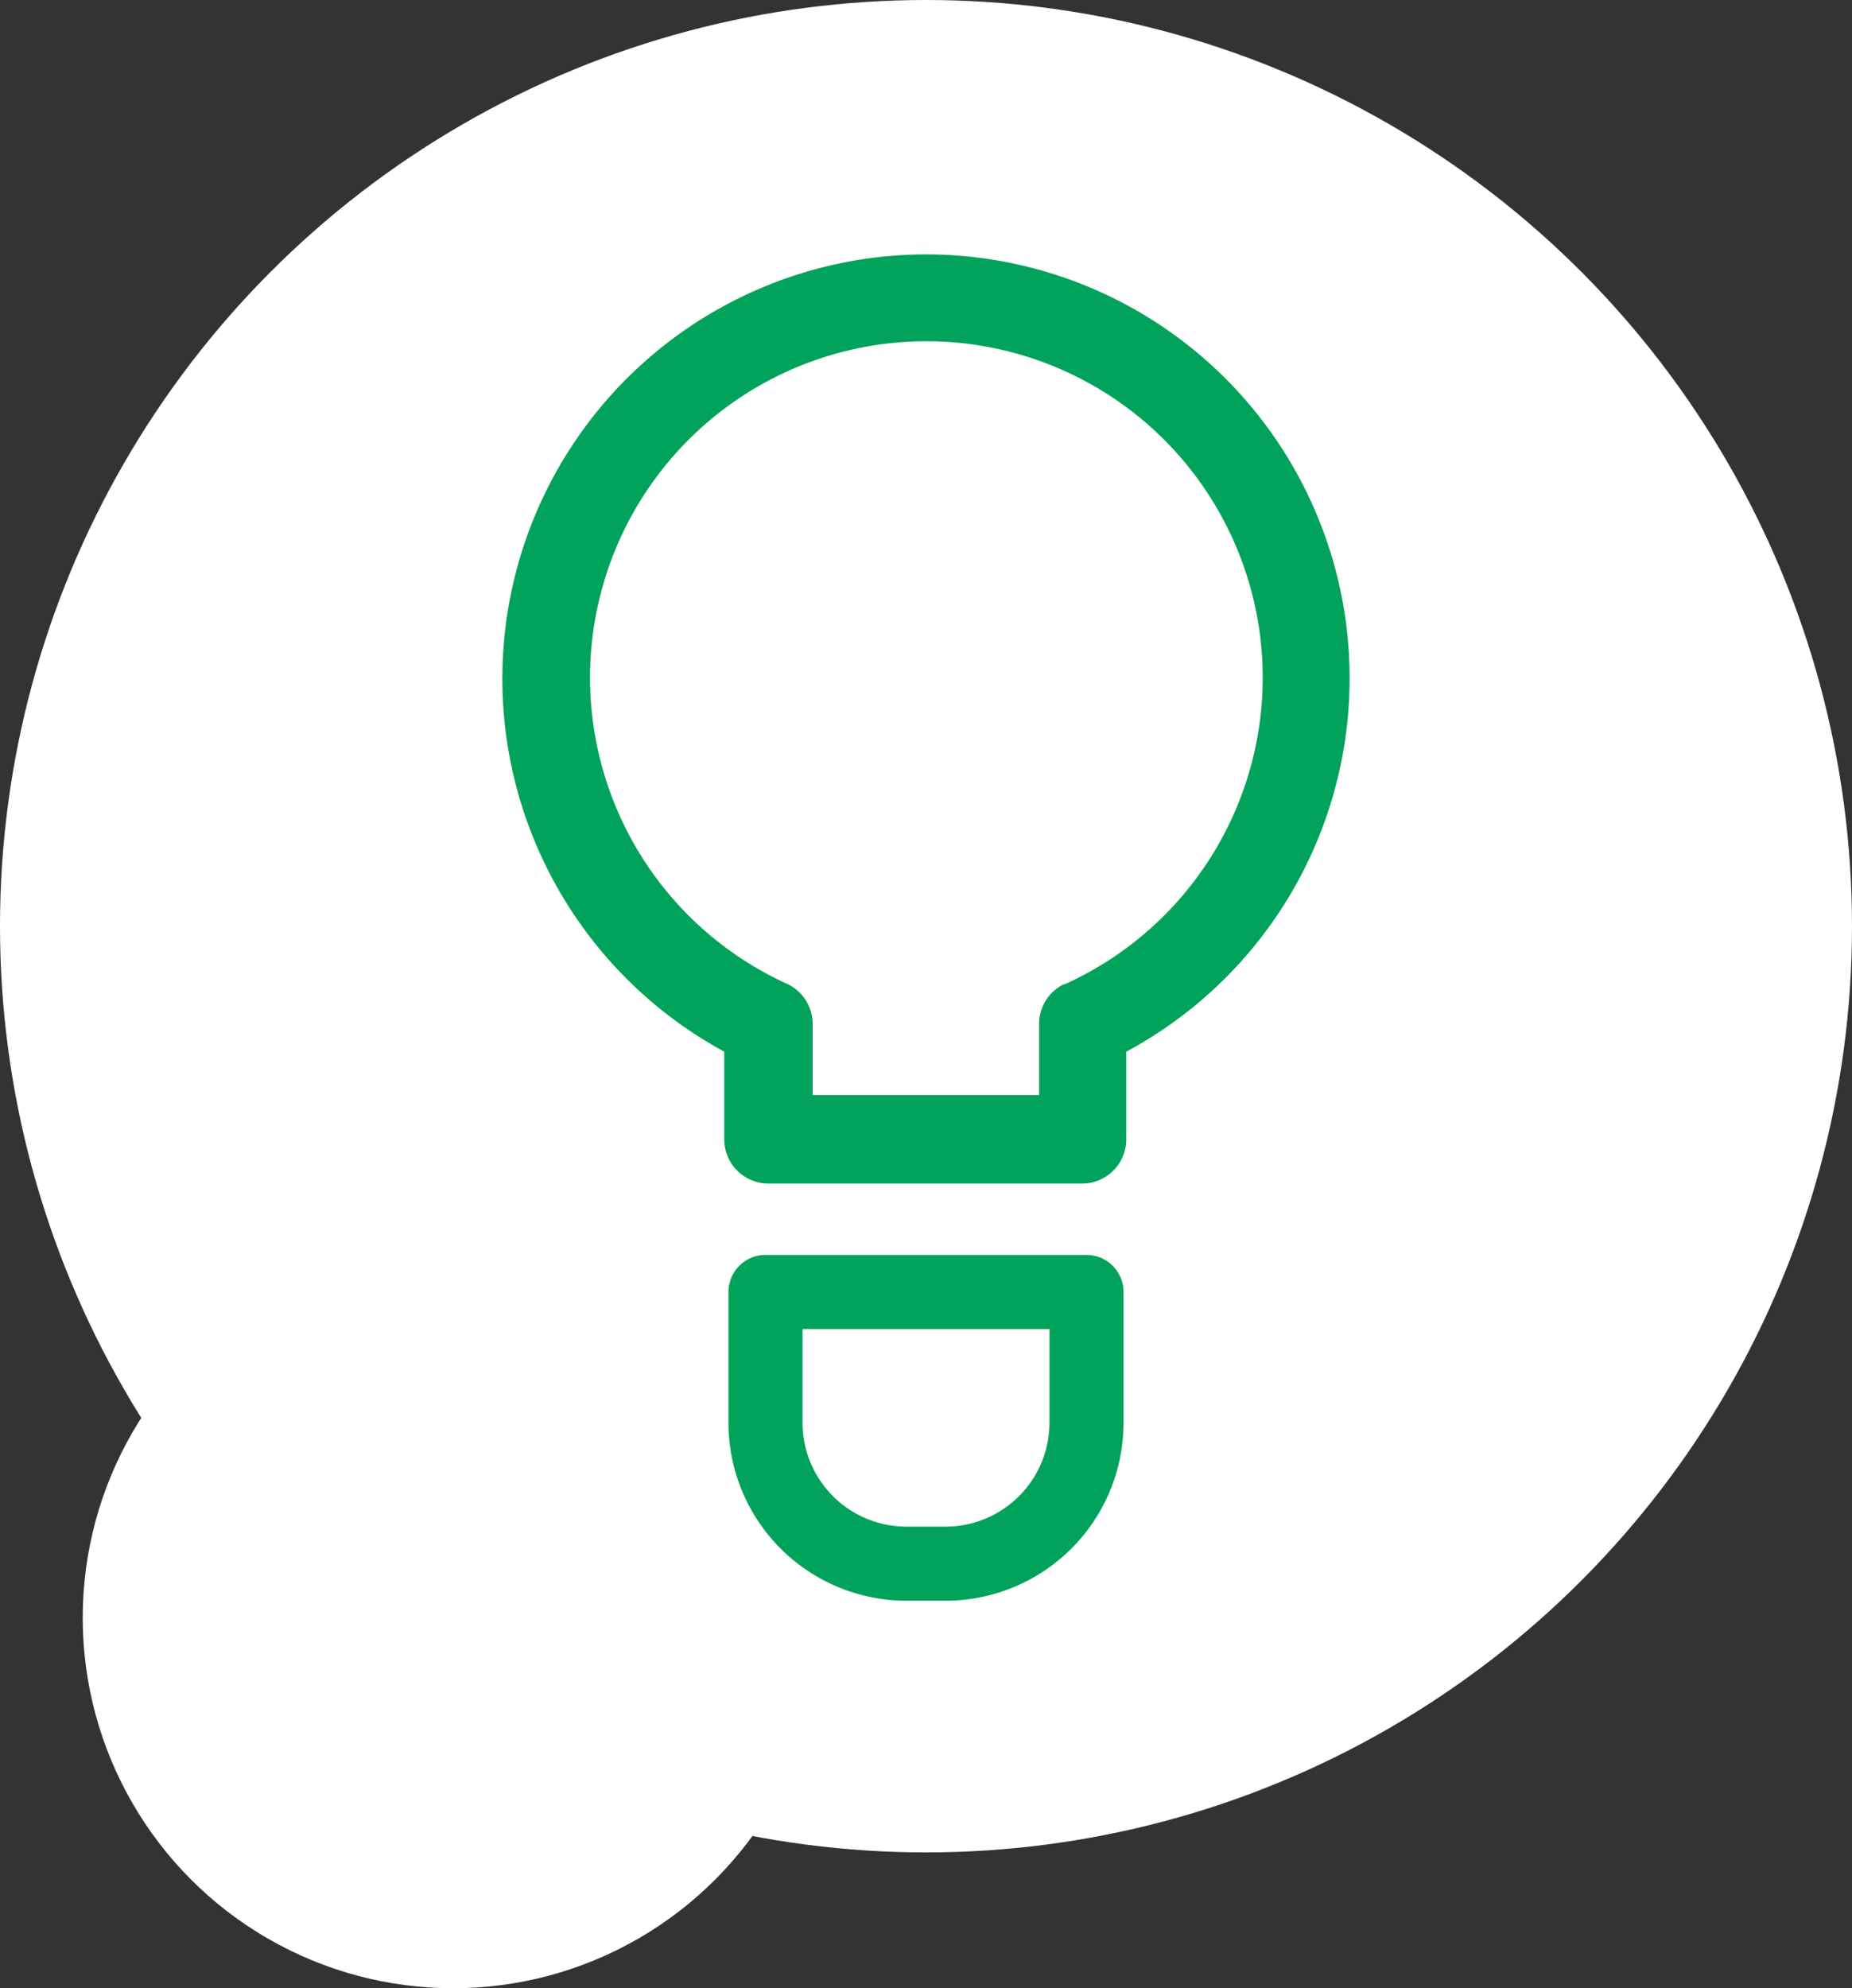
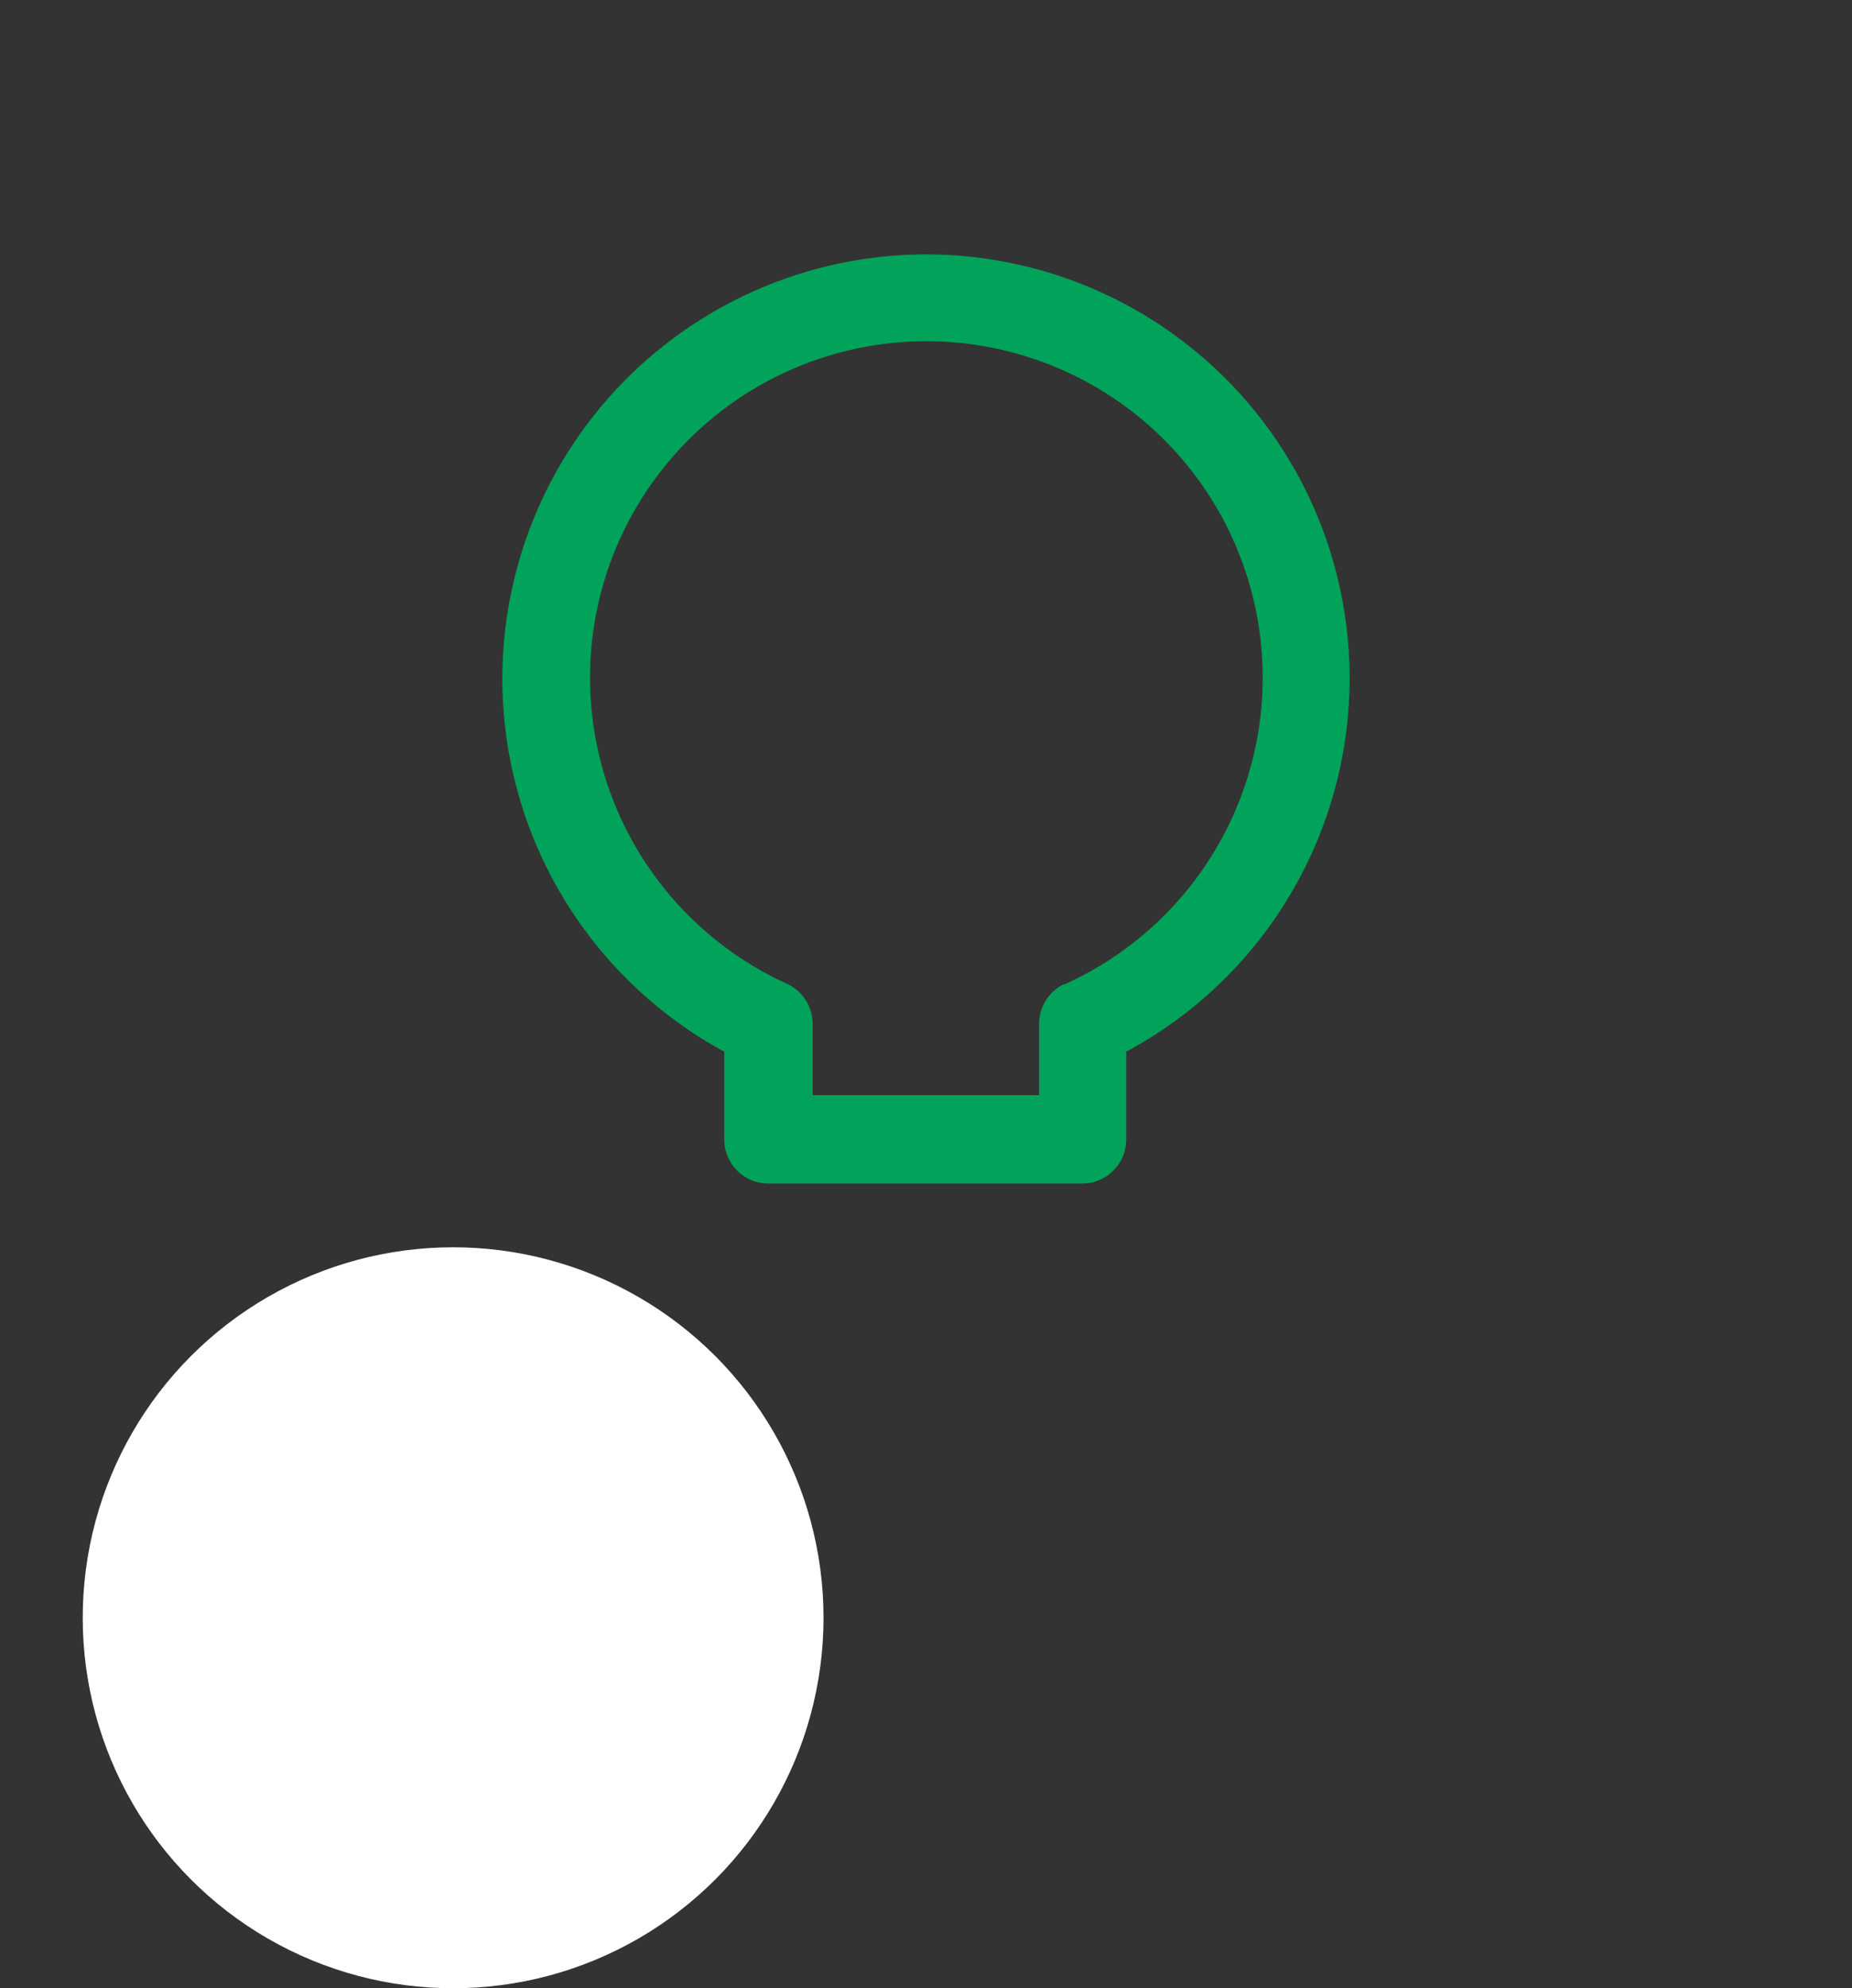
<svg xmlns="http://www.w3.org/2000/svg" viewBox="0 0 75 80.5">
  <rect x="0" y="0" width="75" height="80.5" fill="#333333" stroke="none" />
  <g>
    <g>
      <circle fill="#fff" cx="18.35" cy="65.5" r="15" />
-       <circle fill="#fff" cx="37.5" cy="37.5" r="37.5" />
      <path fill="#00a359" d="M37.5 10.3a17.18 17.18 0 00-8.17 32.28v3.55a1.79 1.79 0 001.79 1.79h12.7a1.79 1.79 0 001.79-1.79v-3.55A17.16 17.16 0 0037.5 10.3zm5.58 29.55a1.79 1.79 0 00-1 1.63v2.86h-9.17v-2.86a1.8 1.8 0 00-1-1.63 13.62 13.62 0 1111.21 0z" />
-       <path fill="#00a359" d="M38.3 64.81h-1.6a7.21 7.21 0 01-7.2-7.2v-5.3a1.5 1.5 0 011.5-1.5h13a1.5 1.5 0 011.5 1.5v5.3a7.21 7.21 0 01-7.2 7.2zm-5.8-11v3.8a4.21 4.21 0 004.2 4.2h1.6a4.21 4.21 0 004.2-4.2v-3.8z" />
    </g>
  </g>
</svg>